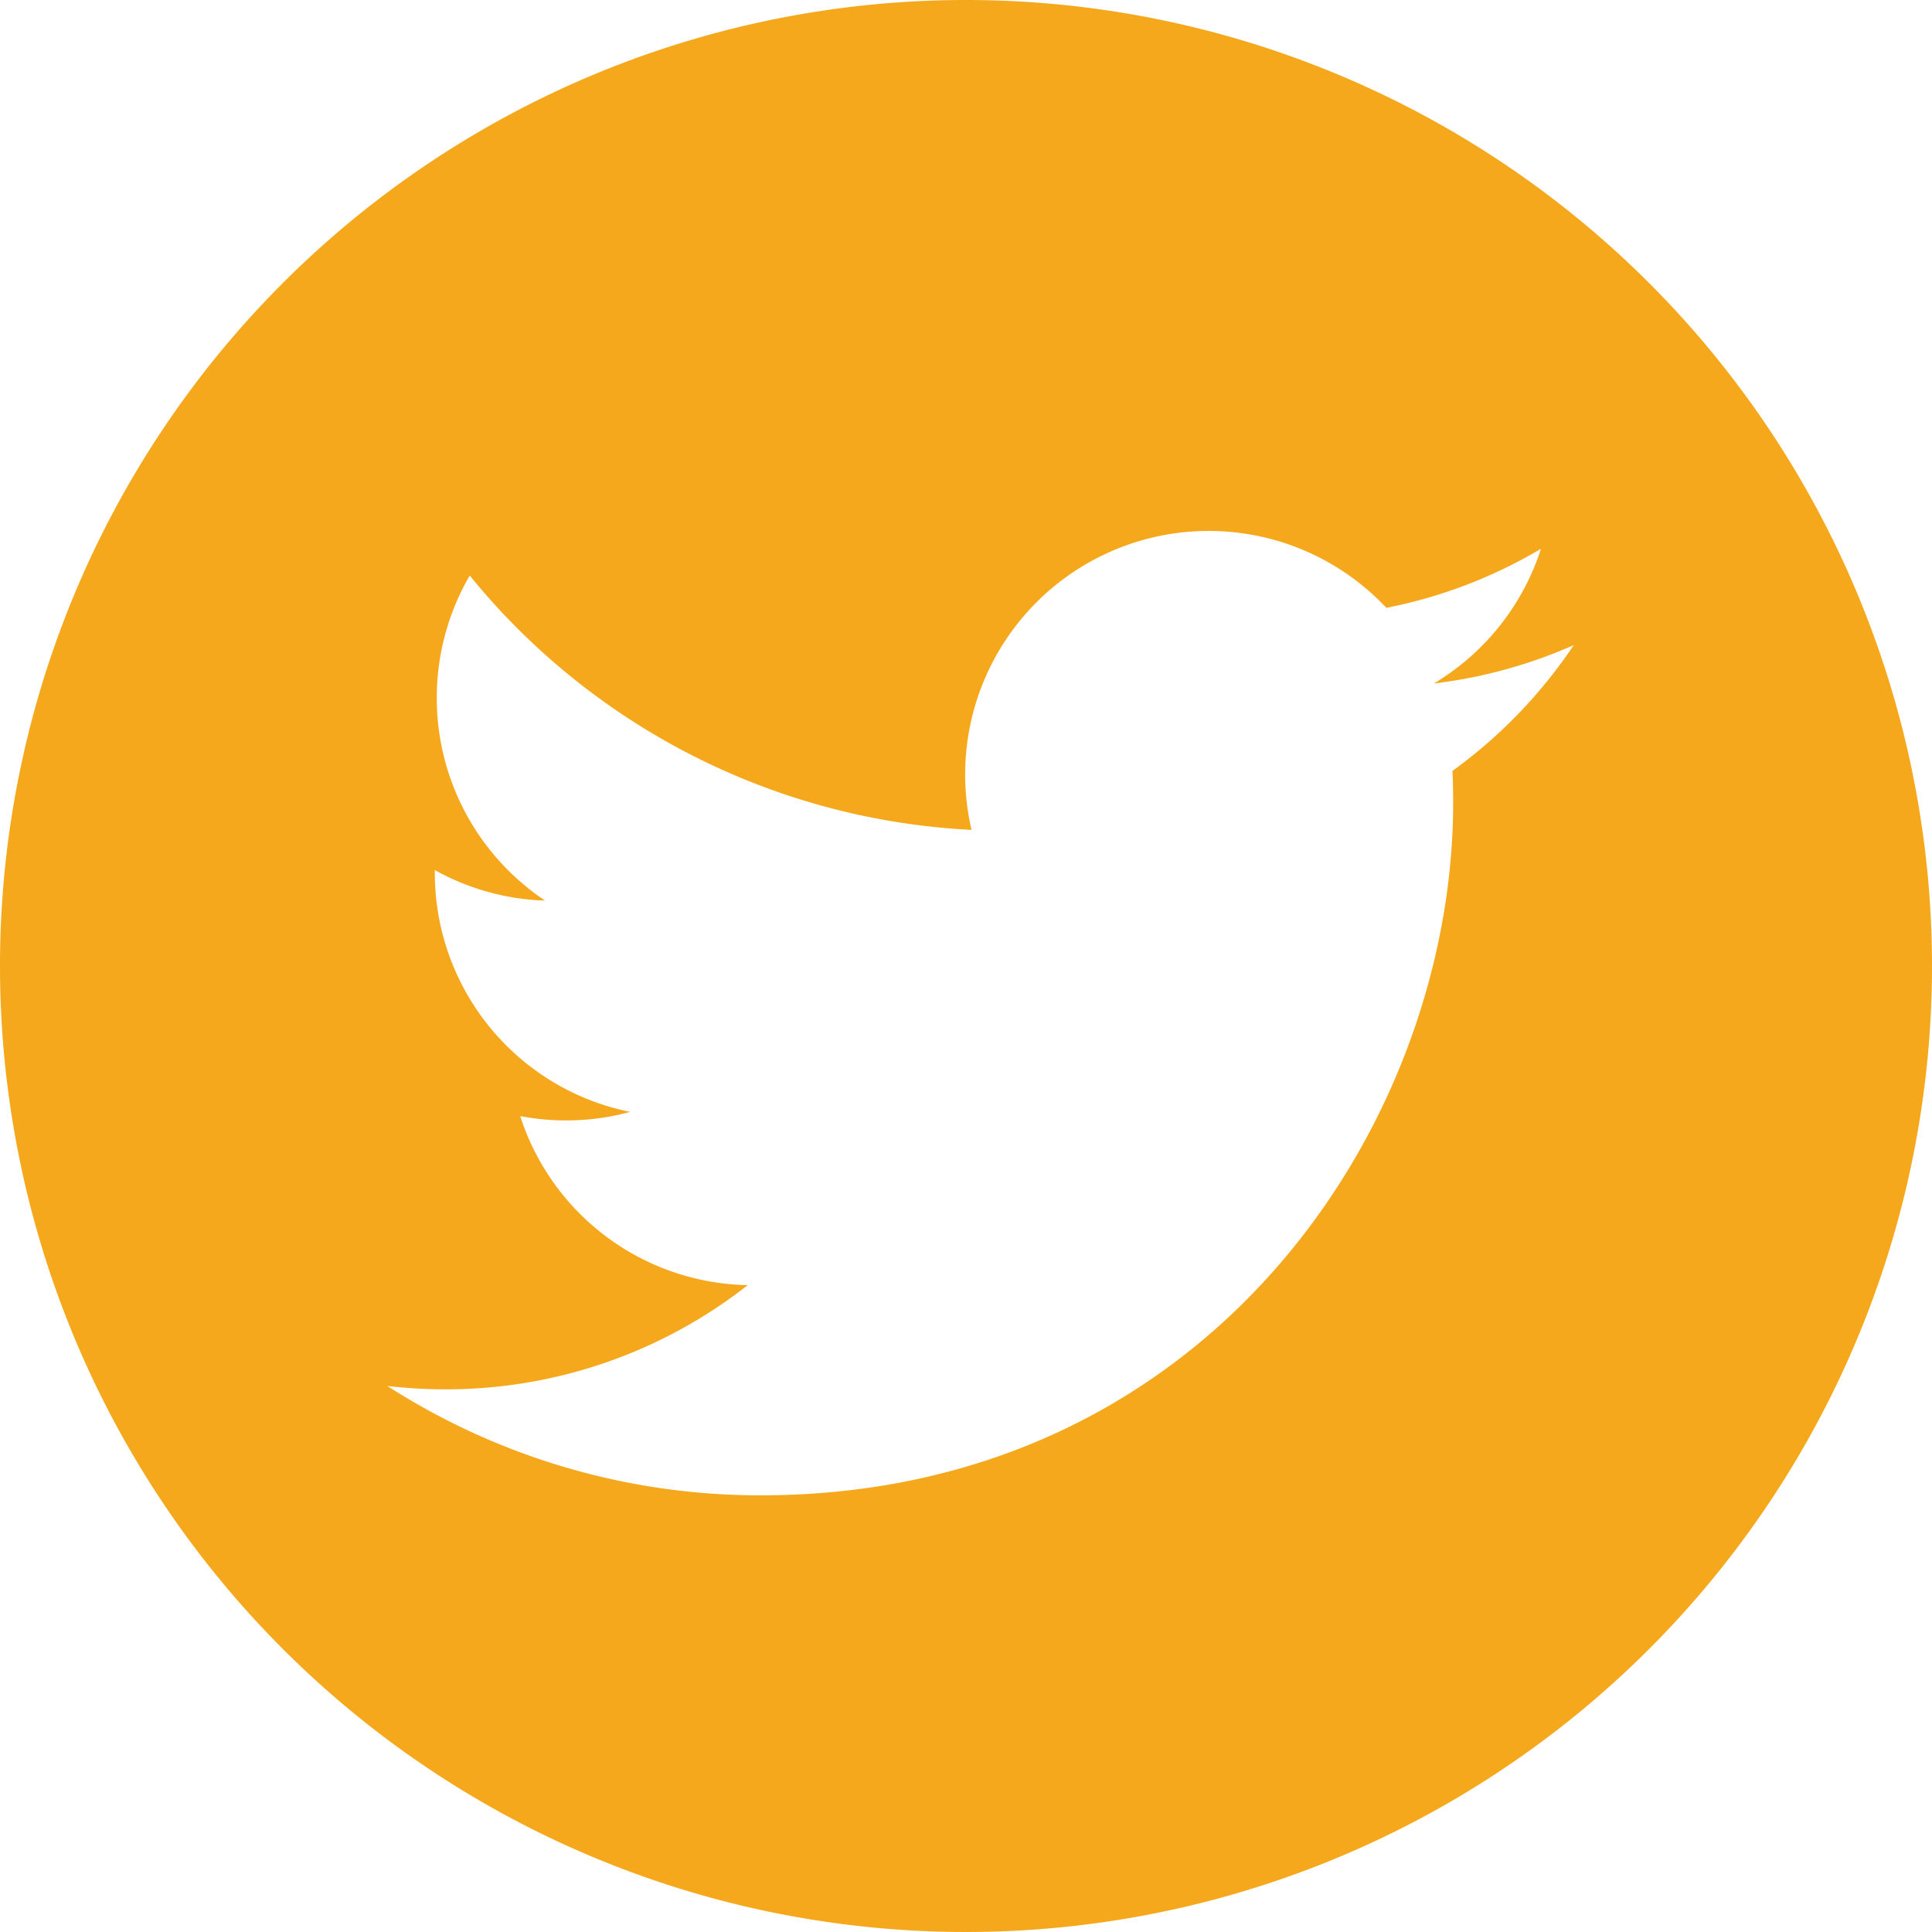
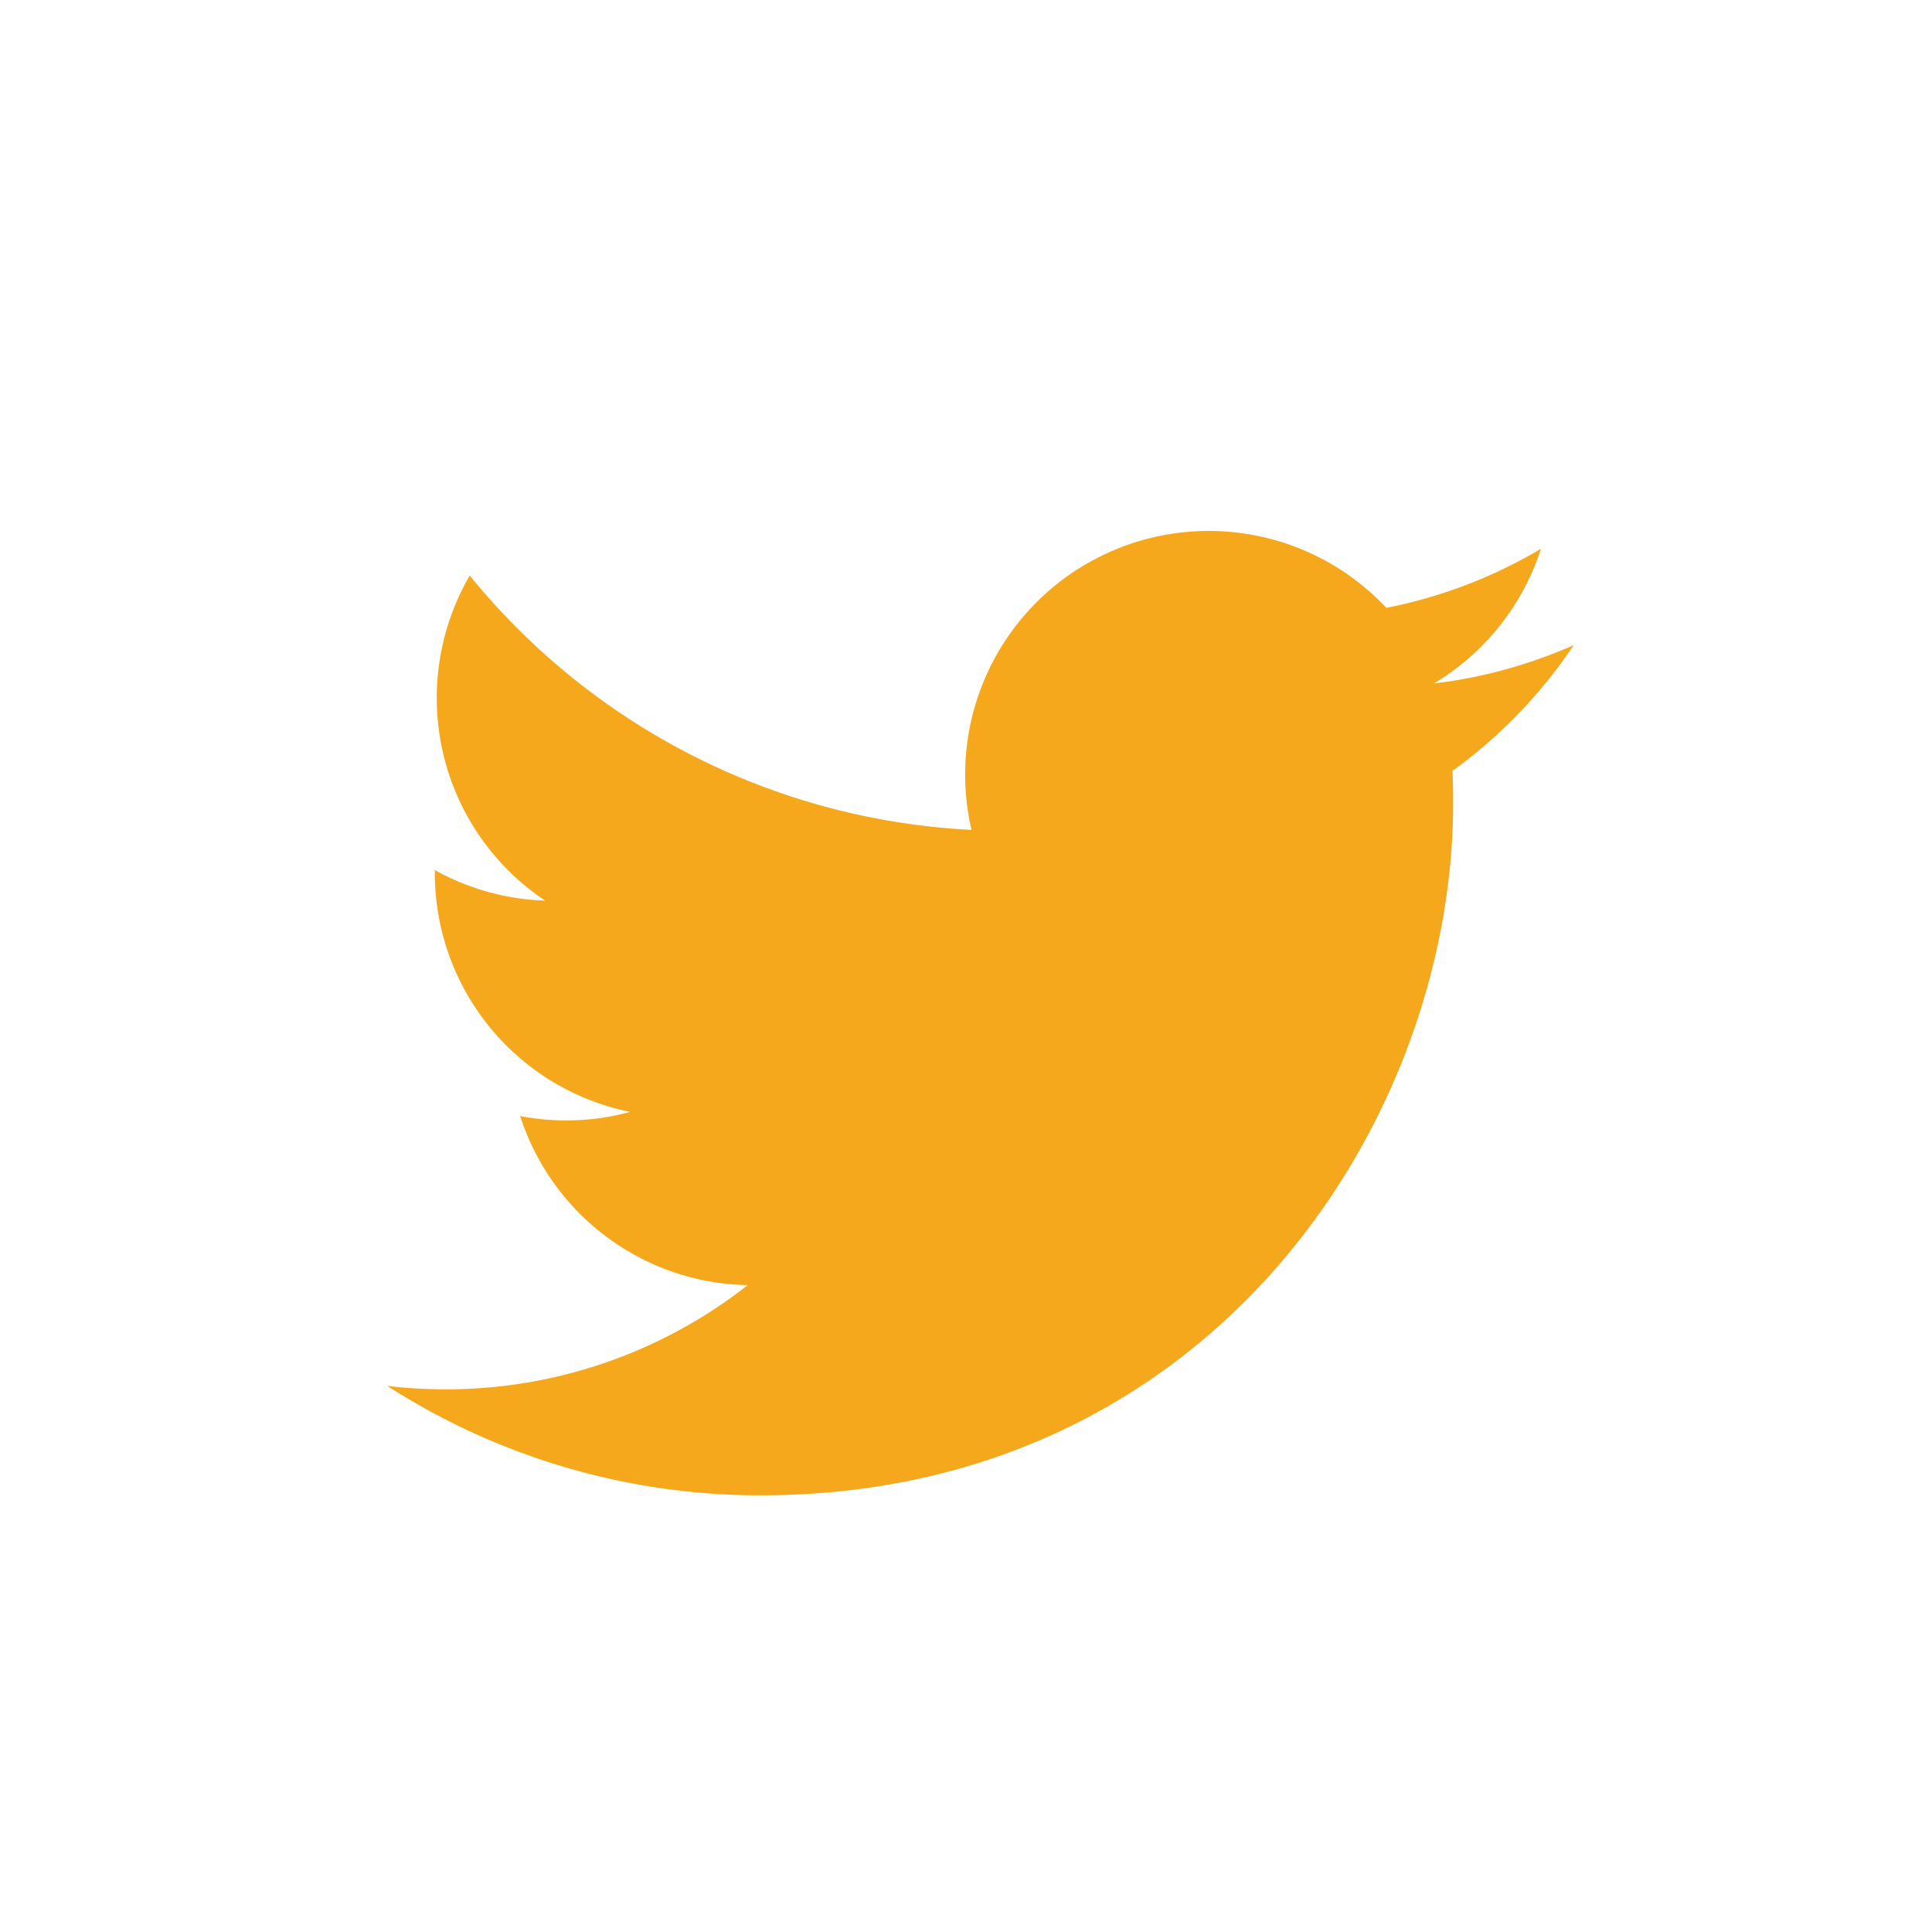
<svg xmlns="http://www.w3.org/2000/svg" width="49.248" height="49.248" viewBox="0 0 49.248 49.248">
-   <path id="Path_98" data-name="Path 98" d="M223.785,0a24.624,24.624,0,1,0,24.623,24.625A24.626,24.626,0,0,0,223.785,0m12.4,19.66c.012.267.017.534.017.8,0,8.2-6.242,17.657-17.656,17.657a17.564,17.564,0,0,1-9.513-2.788,12.9,12.9,0,0,0,1.48.086,12.45,12.45,0,0,0,7.707-2.656,6.213,6.213,0,0,1-5.8-4.31,6.133,6.133,0,0,0,1.167.111,6.21,6.21,0,0,0,1.636-.217,6.211,6.211,0,0,1-4.979-6.084c0-.028,0-.053,0-.08a6.185,6.185,0,0,0,2.81.778,6.212,6.212,0,0,1-1.92-8.286,17.614,17.614,0,0,0,12.791,6.483,6.209,6.209,0,0,1,10.574-5.66,12.392,12.392,0,0,0,3.942-1.506,6.225,6.225,0,0,1-2.73,3.434,12.449,12.449,0,0,0,3.565-.978,12.611,12.611,0,0,1-3.1,3.213" transform="translate(-199.16)" fill="#f5a81c" />
+   <path id="Path_98" data-name="Path 98" d="M223.785,0A24.626,24.626,0,0,0,223.785,0m12.4,19.66c.012.267.017.534.017.8,0,8.2-6.242,17.657-17.656,17.657a17.564,17.564,0,0,1-9.513-2.788,12.9,12.9,0,0,0,1.48.086,12.45,12.45,0,0,0,7.707-2.656,6.213,6.213,0,0,1-5.8-4.31,6.133,6.133,0,0,0,1.167.111,6.21,6.21,0,0,0,1.636-.217,6.211,6.211,0,0,1-4.979-6.084c0-.028,0-.053,0-.08a6.185,6.185,0,0,0,2.81.778,6.212,6.212,0,0,1-1.92-8.286,17.614,17.614,0,0,0,12.791,6.483,6.209,6.209,0,0,1,10.574-5.66,12.392,12.392,0,0,0,3.942-1.506,6.225,6.225,0,0,1-2.73,3.434,12.449,12.449,0,0,0,3.565-.978,12.611,12.611,0,0,1-3.1,3.213" transform="translate(-199.16)" fill="#f5a81c" />
</svg>